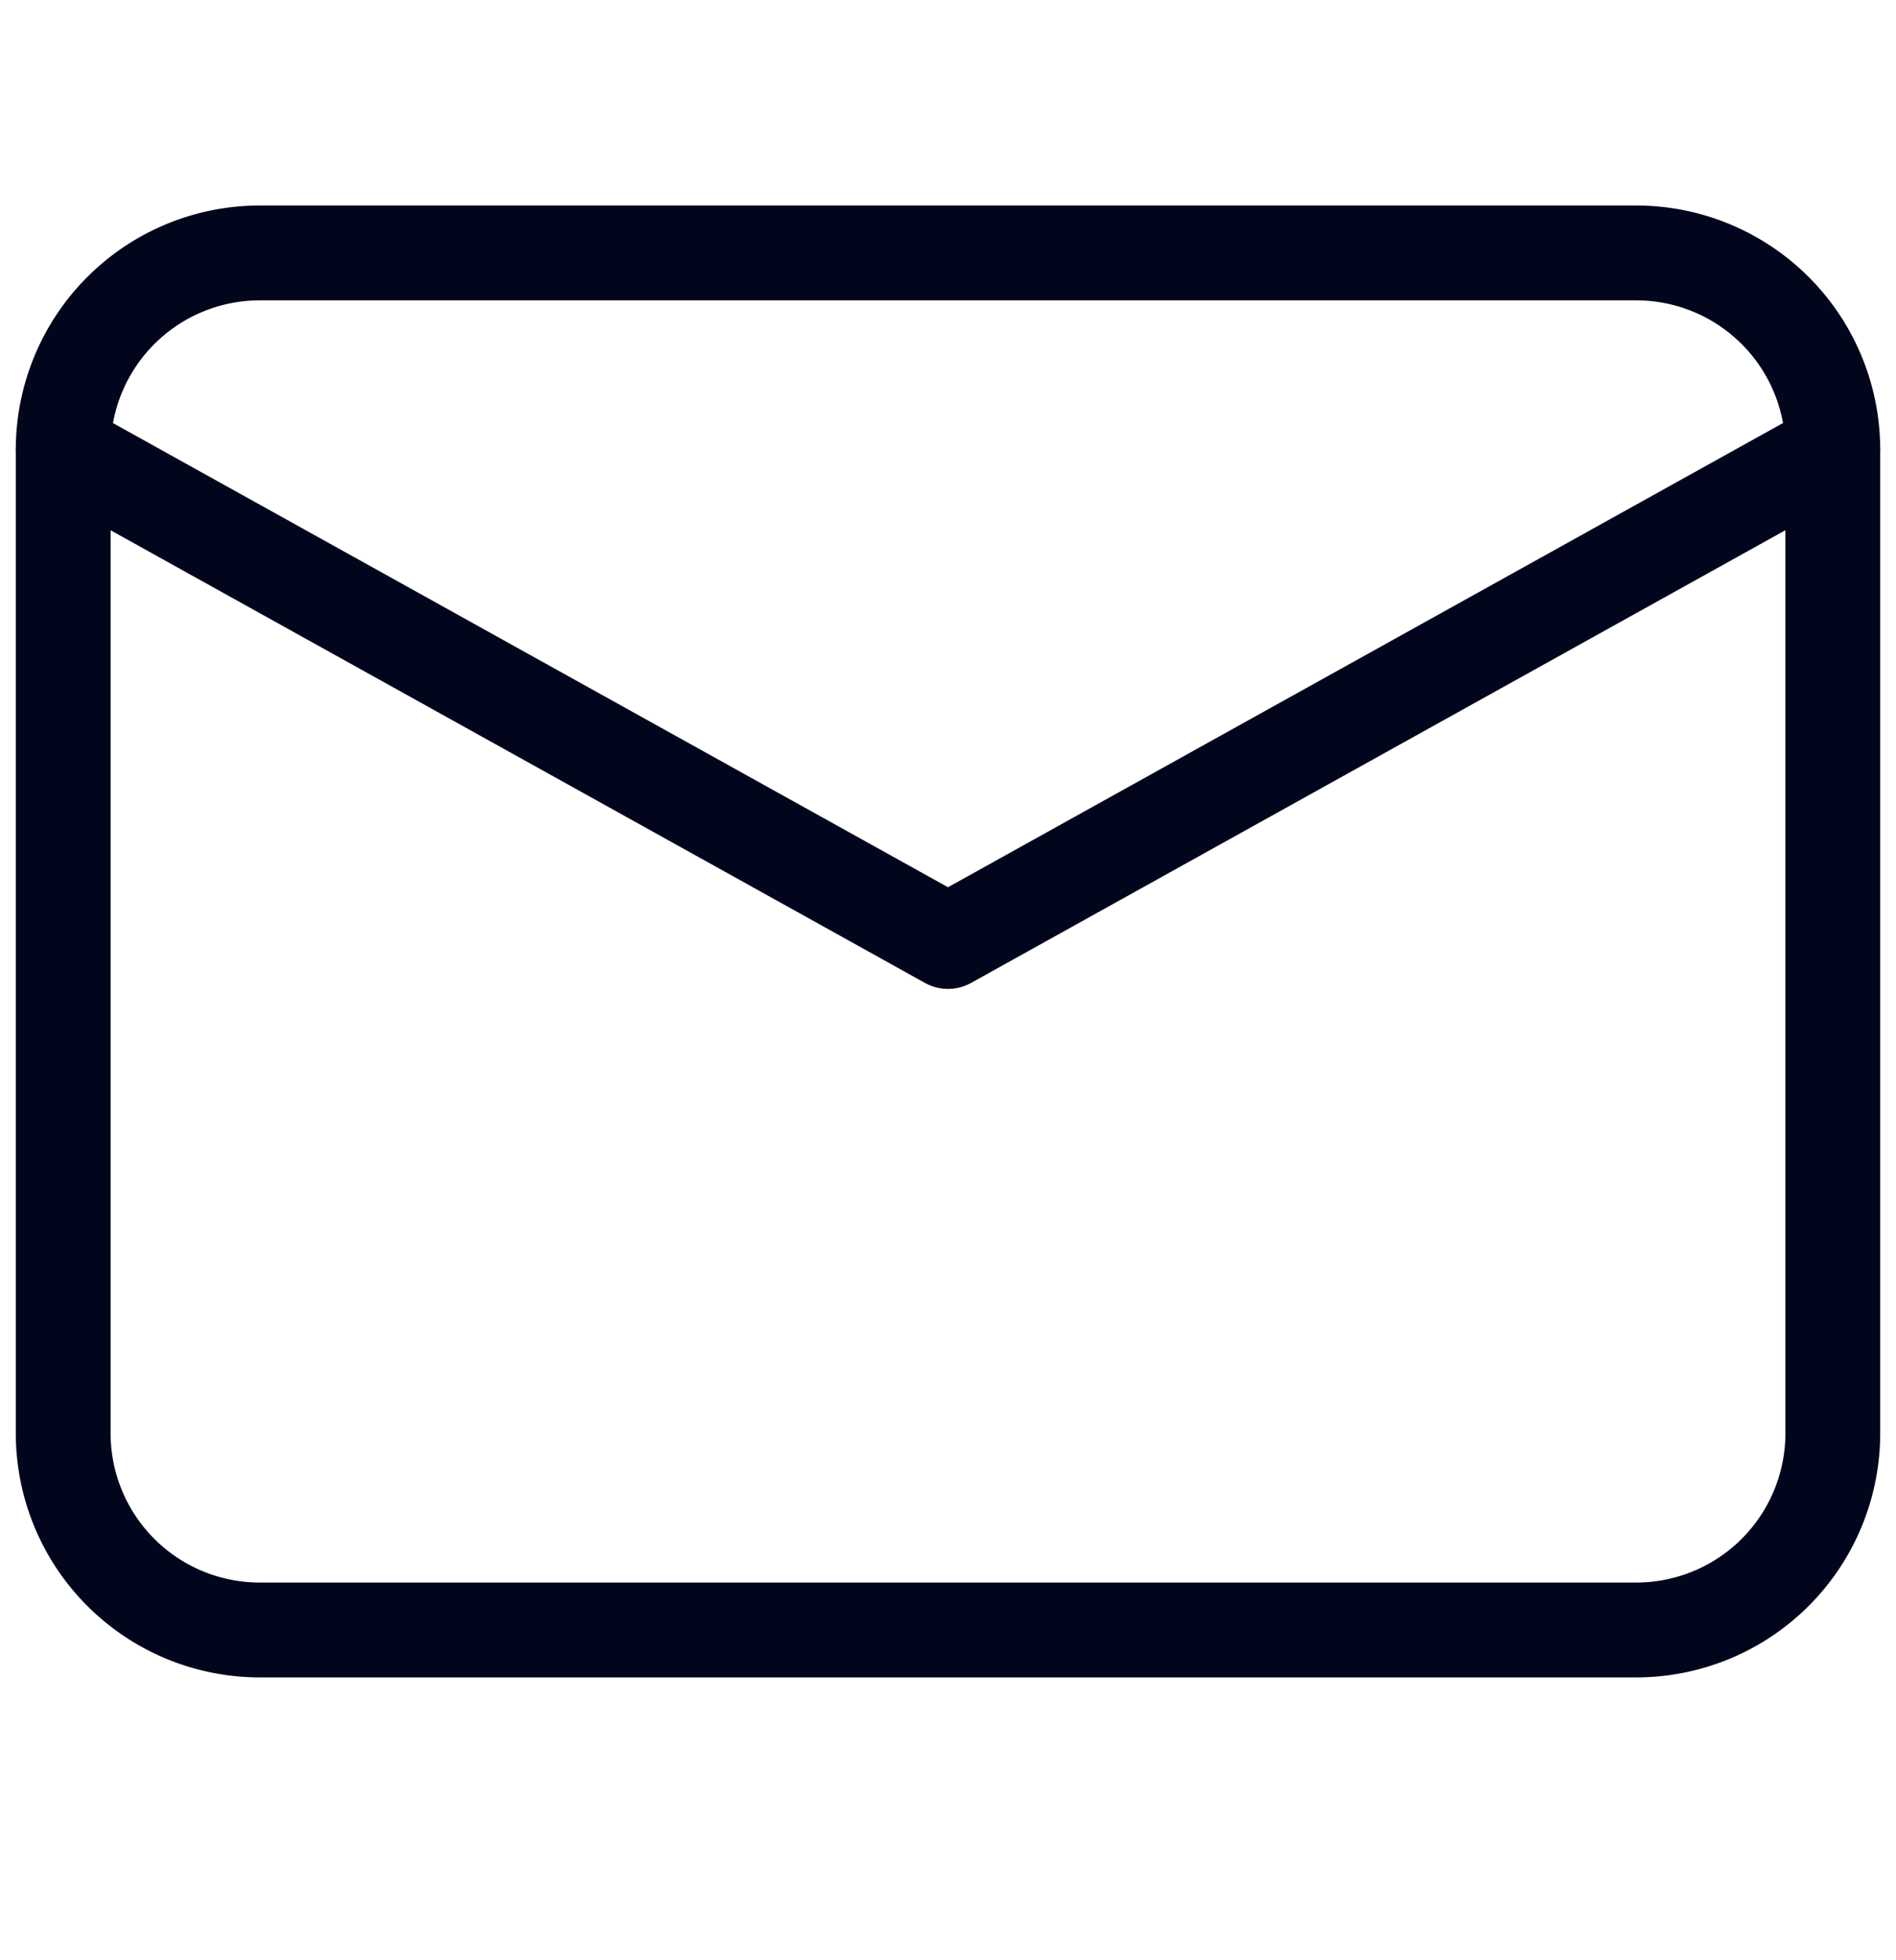
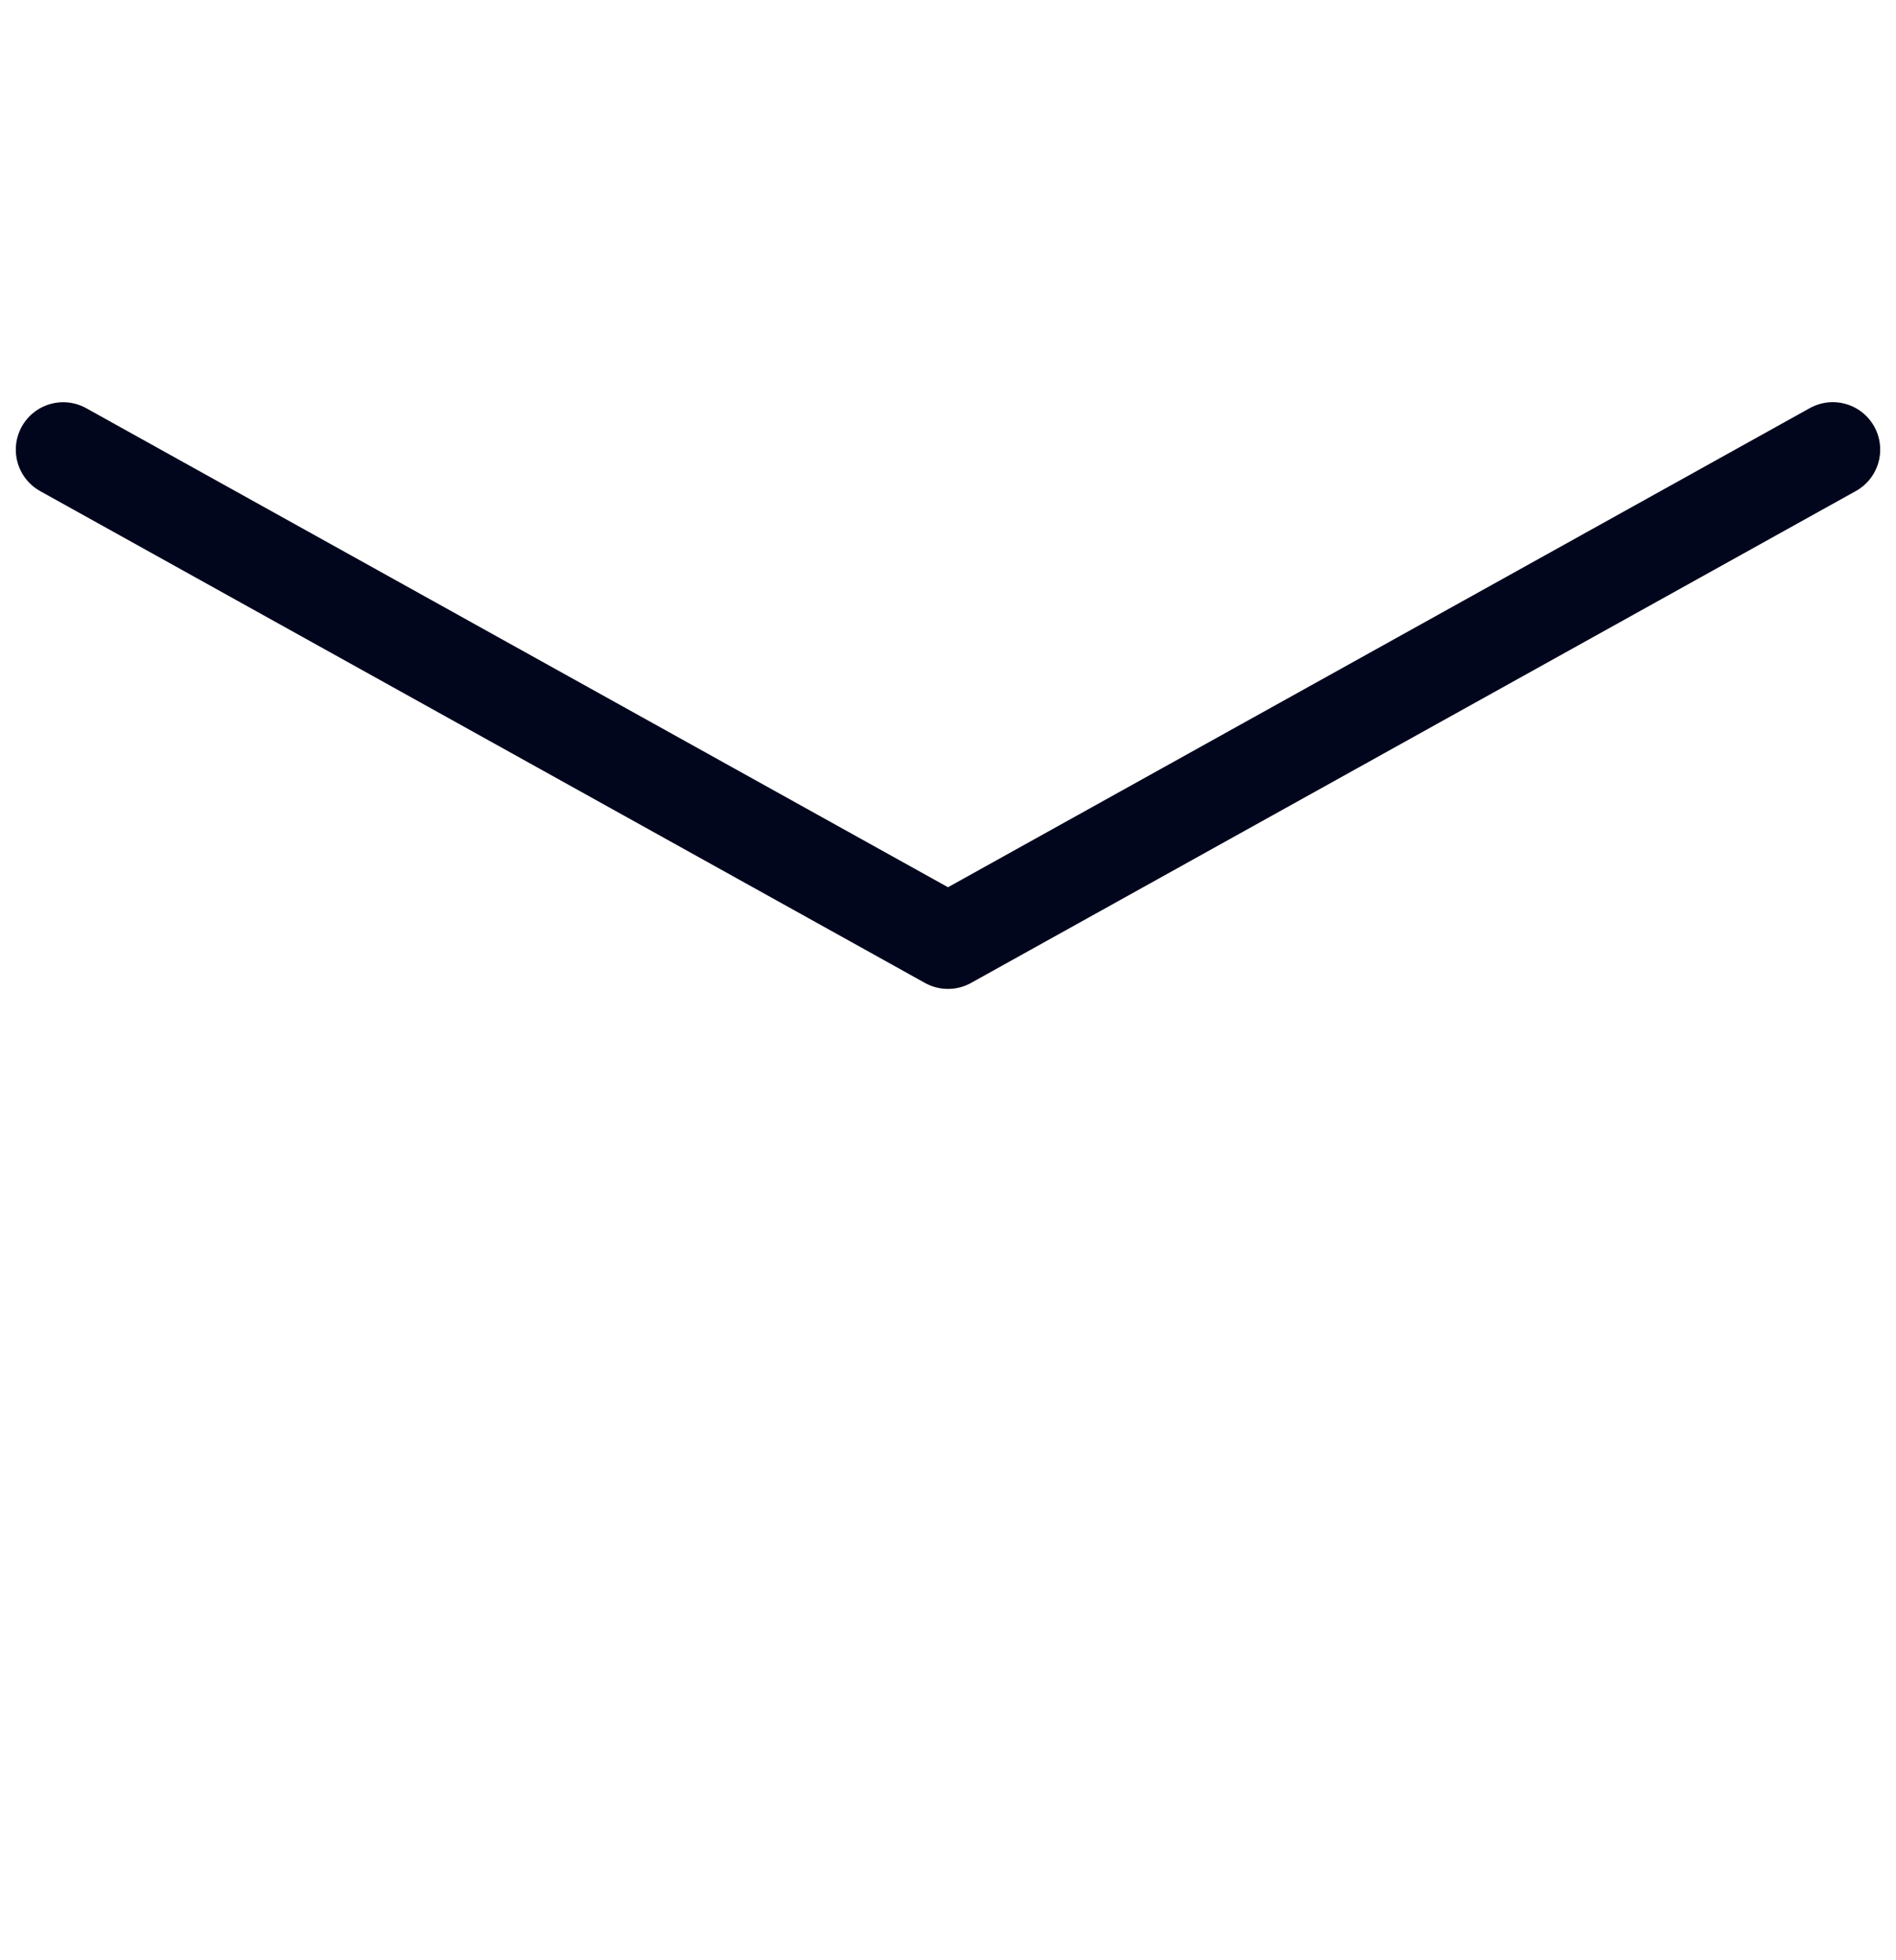
<svg xmlns="http://www.w3.org/2000/svg" width="30" height="31" fill="none">
-   <path d="M25.889 4H4.11A3.111 3.111 0 001 7.111v15.556a3.111 3.111 0 003.111 3.11H25.89A3.111 3.111 0 0029 22.668V7.11A3.111 3.111 0 0025.889 4z" stroke="#02061D" stroke-width="1.5" stroke-linecap="round" stroke-linejoin="round" />
  <path d="M1 7.111l14 7.778L29 7.11" stroke="#02061D" stroke-width="1.5" stroke-linecap="round" stroke-linejoin="round" />
</svg>